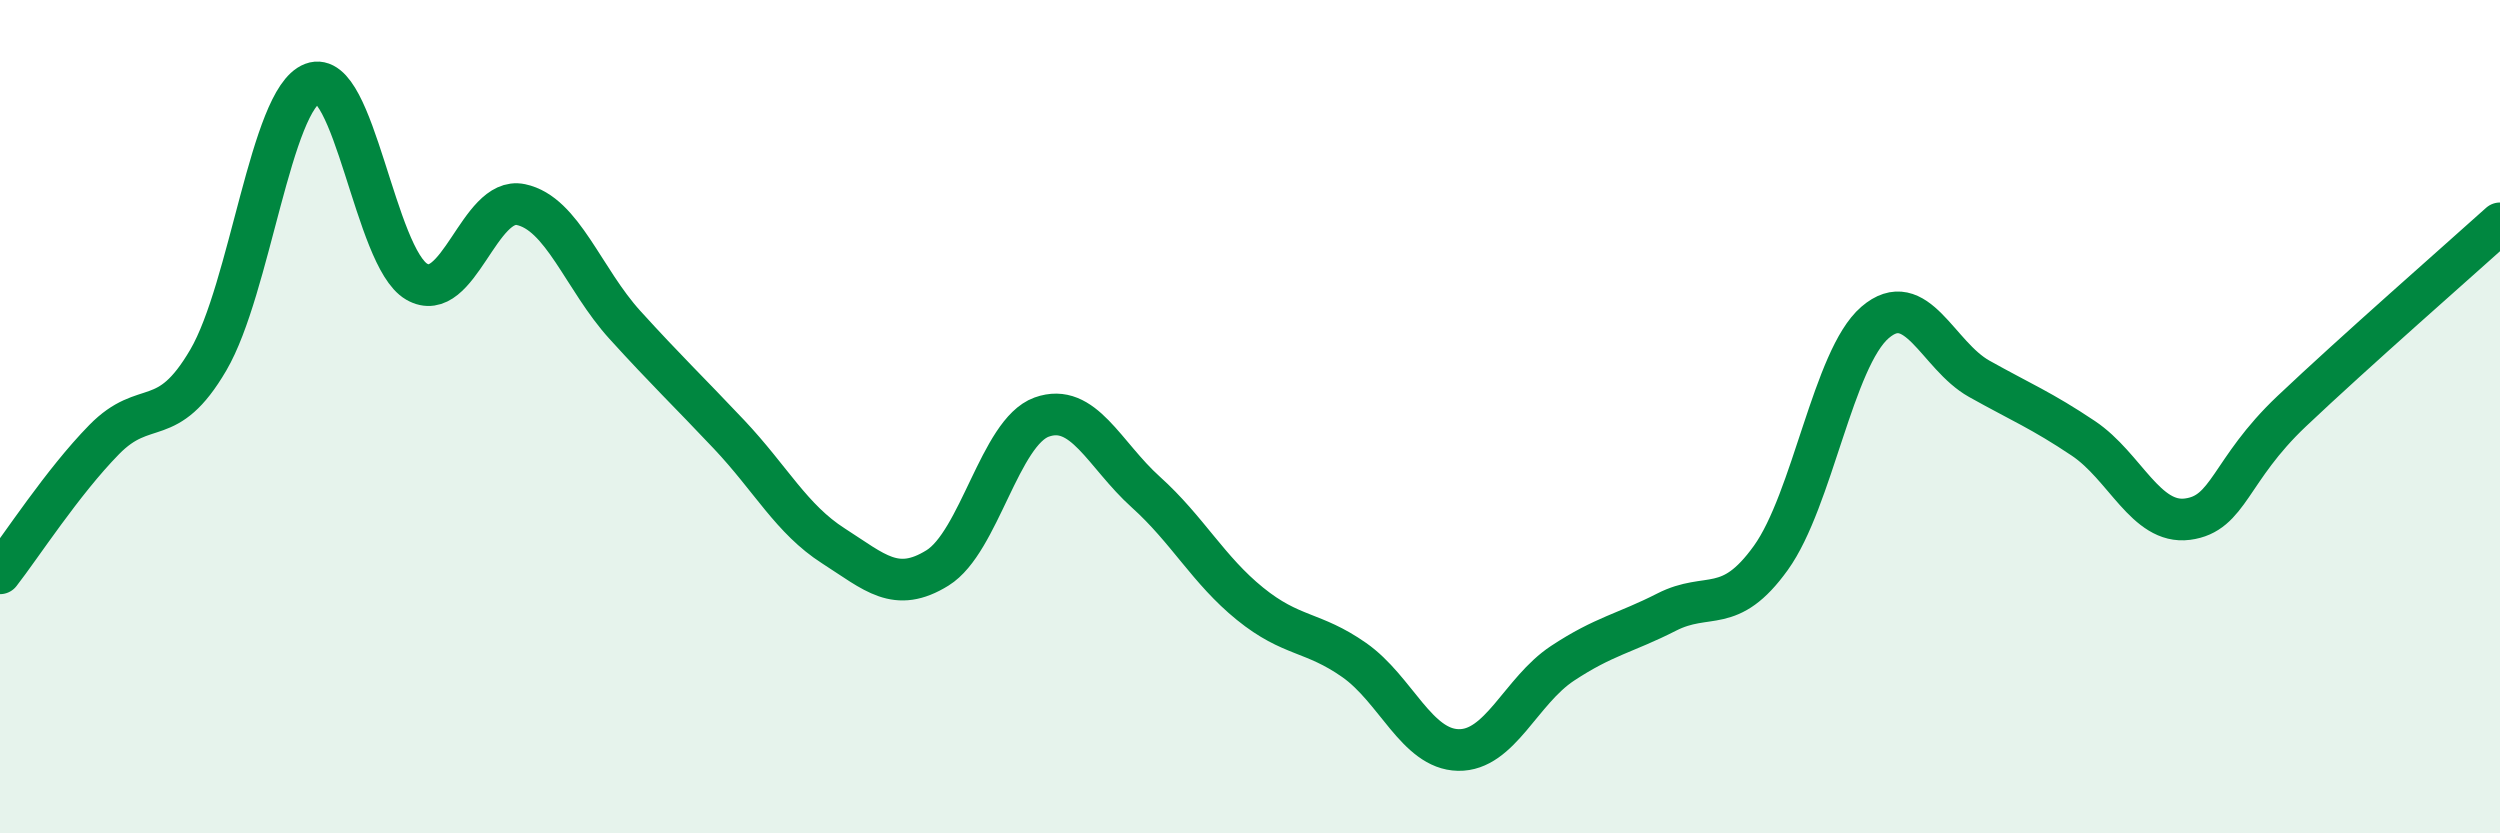
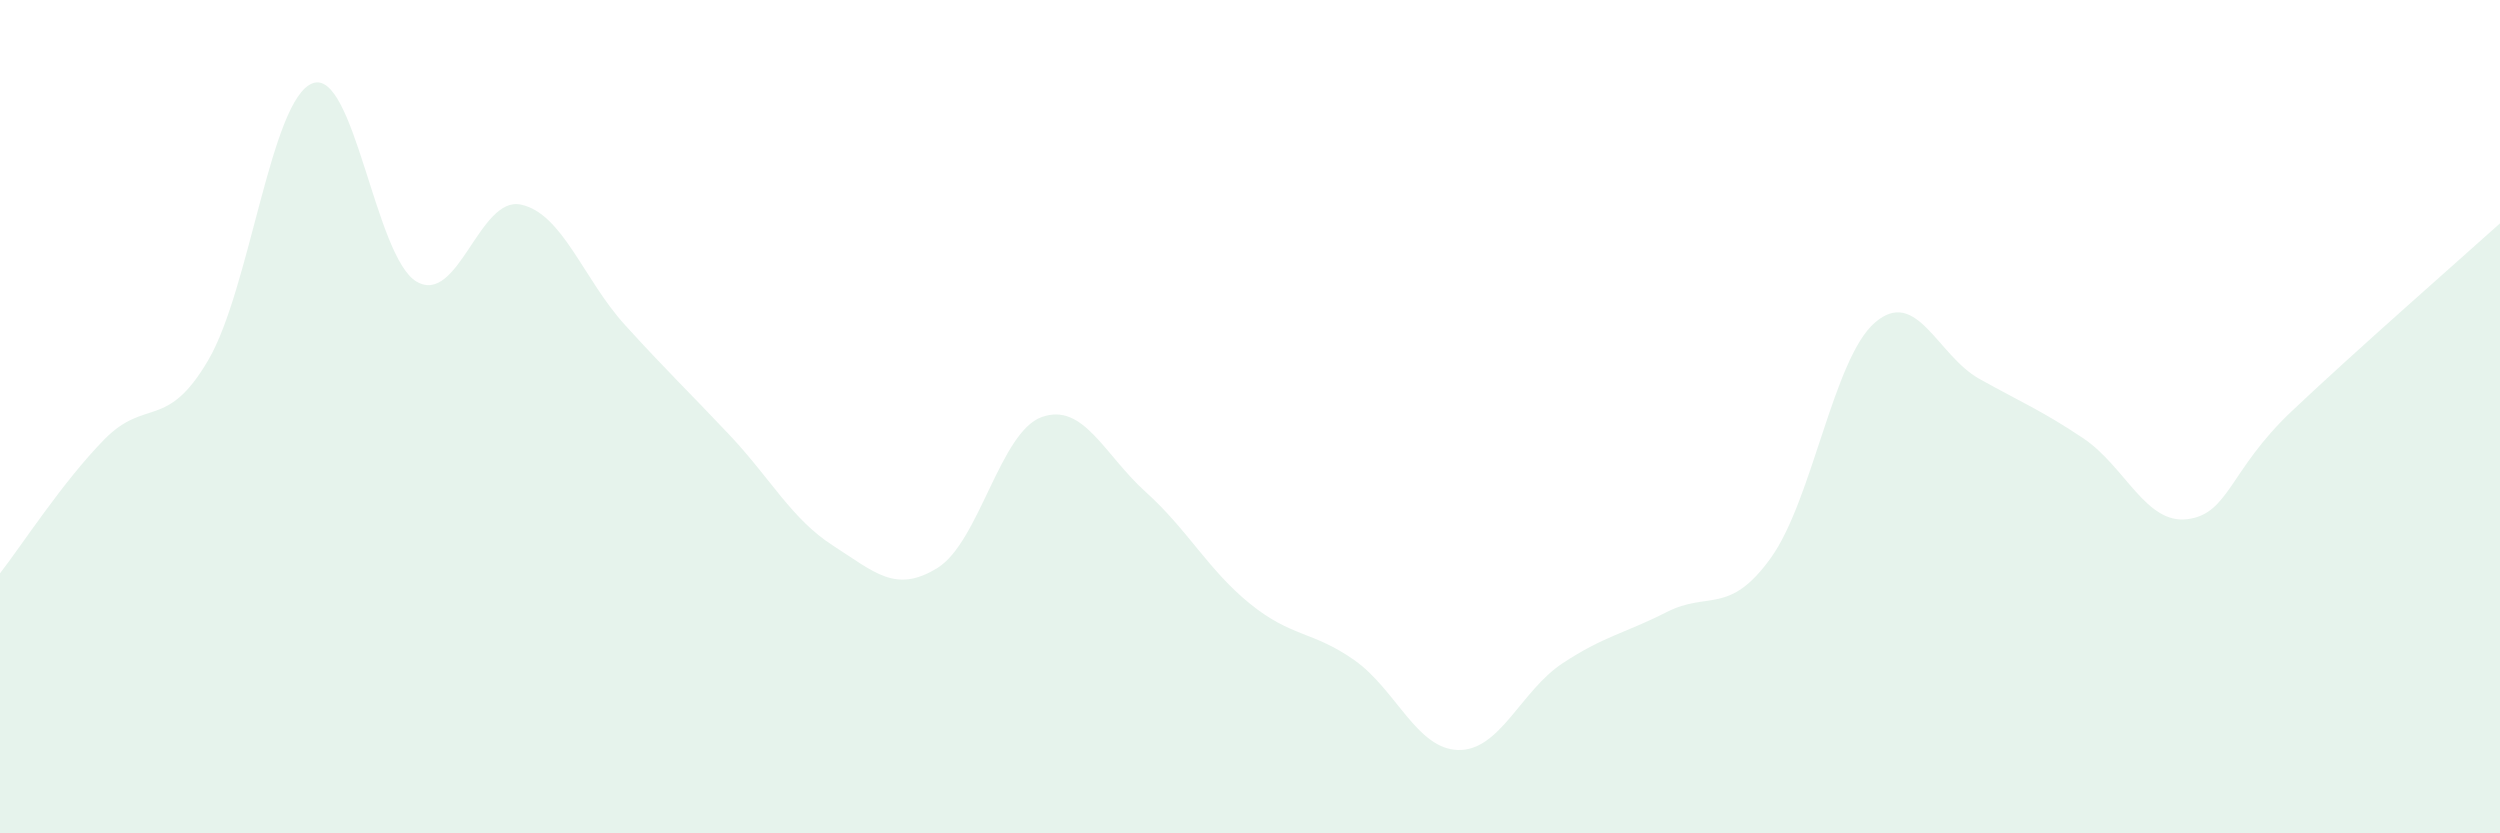
<svg xmlns="http://www.w3.org/2000/svg" width="60" height="20" viewBox="0 0 60 20">
  <path d="M 0,13.76 C 0.5,13.12 1.5,11.57 2.5,10.55 C 3.5,9.53 4,10.35 5,8.64 C 6,6.93 6.5,2.38 7.5,2 C 8.5,1.62 9,6.18 10,6.76 C 11,7.34 11.5,4.7 12.5,4.91 C 13.5,5.12 14,6.7 15,7.8 C 16,8.9 16.5,9.37 17.5,10.43 C 18.5,11.49 19,12.46 20,13.1 C 21,13.74 21.5,14.25 22.5,13.63 C 23.5,13.01 24,10.37 25,10.01 C 26,9.65 26.5,10.91 27.5,11.81 C 28.5,12.71 29,13.68 30,14.49 C 31,15.3 31.5,15.14 32.5,15.84 C 33.5,16.54 34,17.98 35,18 C 36,18.02 36.5,16.58 37.5,15.92 C 38.5,15.26 39,15.2 40,14.69 C 41,14.18 41.5,14.78 42.5,13.39 C 43.5,12 44,8.6 45,7.74 C 46,6.88 46.5,8.53 47.5,9.09 C 48.5,9.65 49,9.85 50,10.52 C 51,11.19 51.5,12.59 52.5,12.46 C 53.5,12.33 53.5,11.29 55,9.87 C 56.5,8.45 59,6.26 60,5.36L60 20L0 20Z" fill="#008740" opacity="0.1" stroke-linecap="round" stroke-linejoin="round" />
-   <path d="M 0,13.76 C 0.5,13.12 1.5,11.57 2.5,10.55 C 3.5,9.53 4,10.35 5,8.64 C 6,6.93 6.5,2.38 7.5,2 C 8.5,1.62 9,6.18 10,6.76 C 11,7.34 11.5,4.7 12.5,4.91 C 13.5,5.12 14,6.7 15,7.8 C 16,8.9 16.5,9.37 17.5,10.43 C 18.5,11.49 19,12.46 20,13.1 C 21,13.74 21.5,14.25 22.5,13.63 C 23.5,13.01 24,10.37 25,10.01 C 26,9.65 26.5,10.91 27.5,11.81 C 28.5,12.71 29,13.68 30,14.49 C 31,15.3 31.5,15.14 32.5,15.84 C 33.5,16.54 34,17.98 35,18 C 36,18.02 36.5,16.58 37.5,15.92 C 38.5,15.26 39,15.2 40,14.69 C 41,14.18 41.5,14.78 42.5,13.39 C 43.5,12 44,8.6 45,7.74 C 46,6.88 46.5,8.53 47.5,9.09 C 48.5,9.65 49,9.85 50,10.52 C 51,11.19 51.5,12.59 52.5,12.46 C 53.5,12.33 53.5,11.29 55,9.87 C 56.5,8.45 59,6.26 60,5.36" stroke="#008740" stroke-width="1" fill="none" stroke-linecap="round" stroke-linejoin="round" />
</svg>